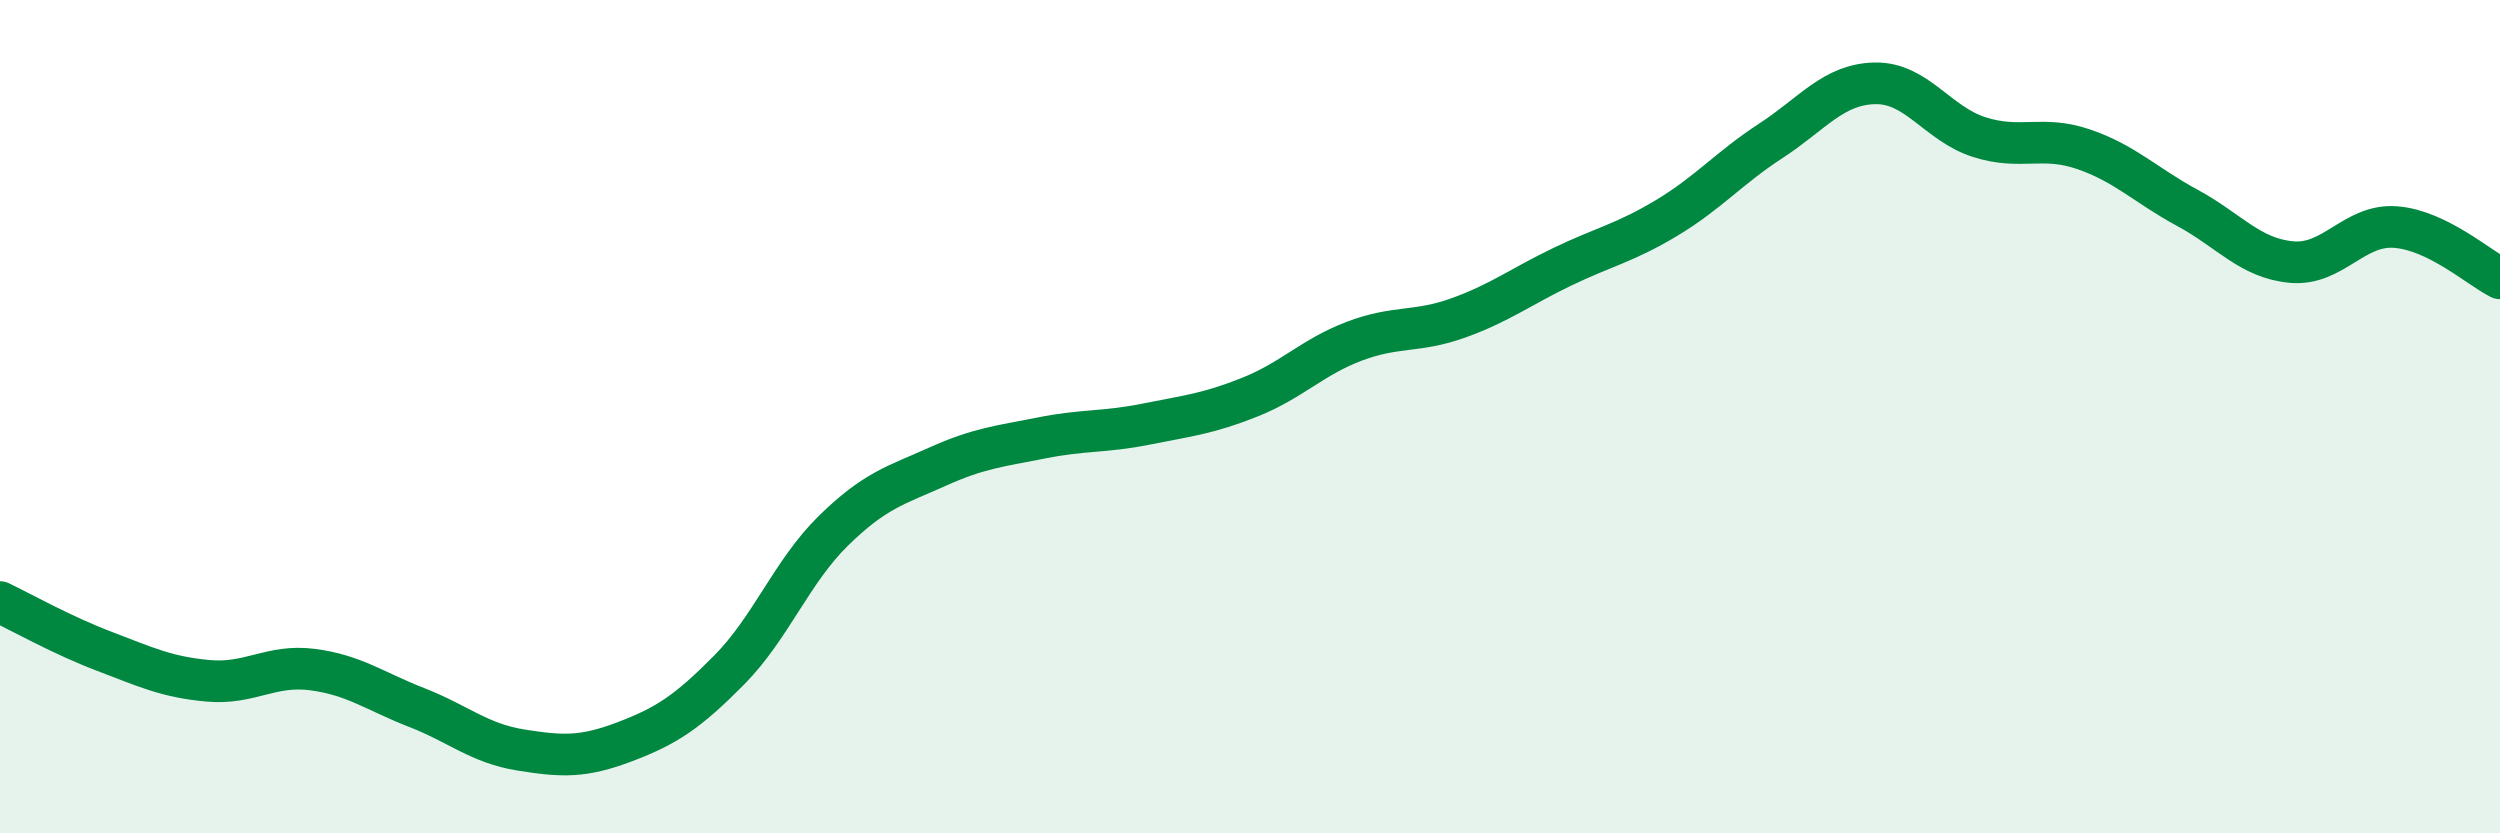
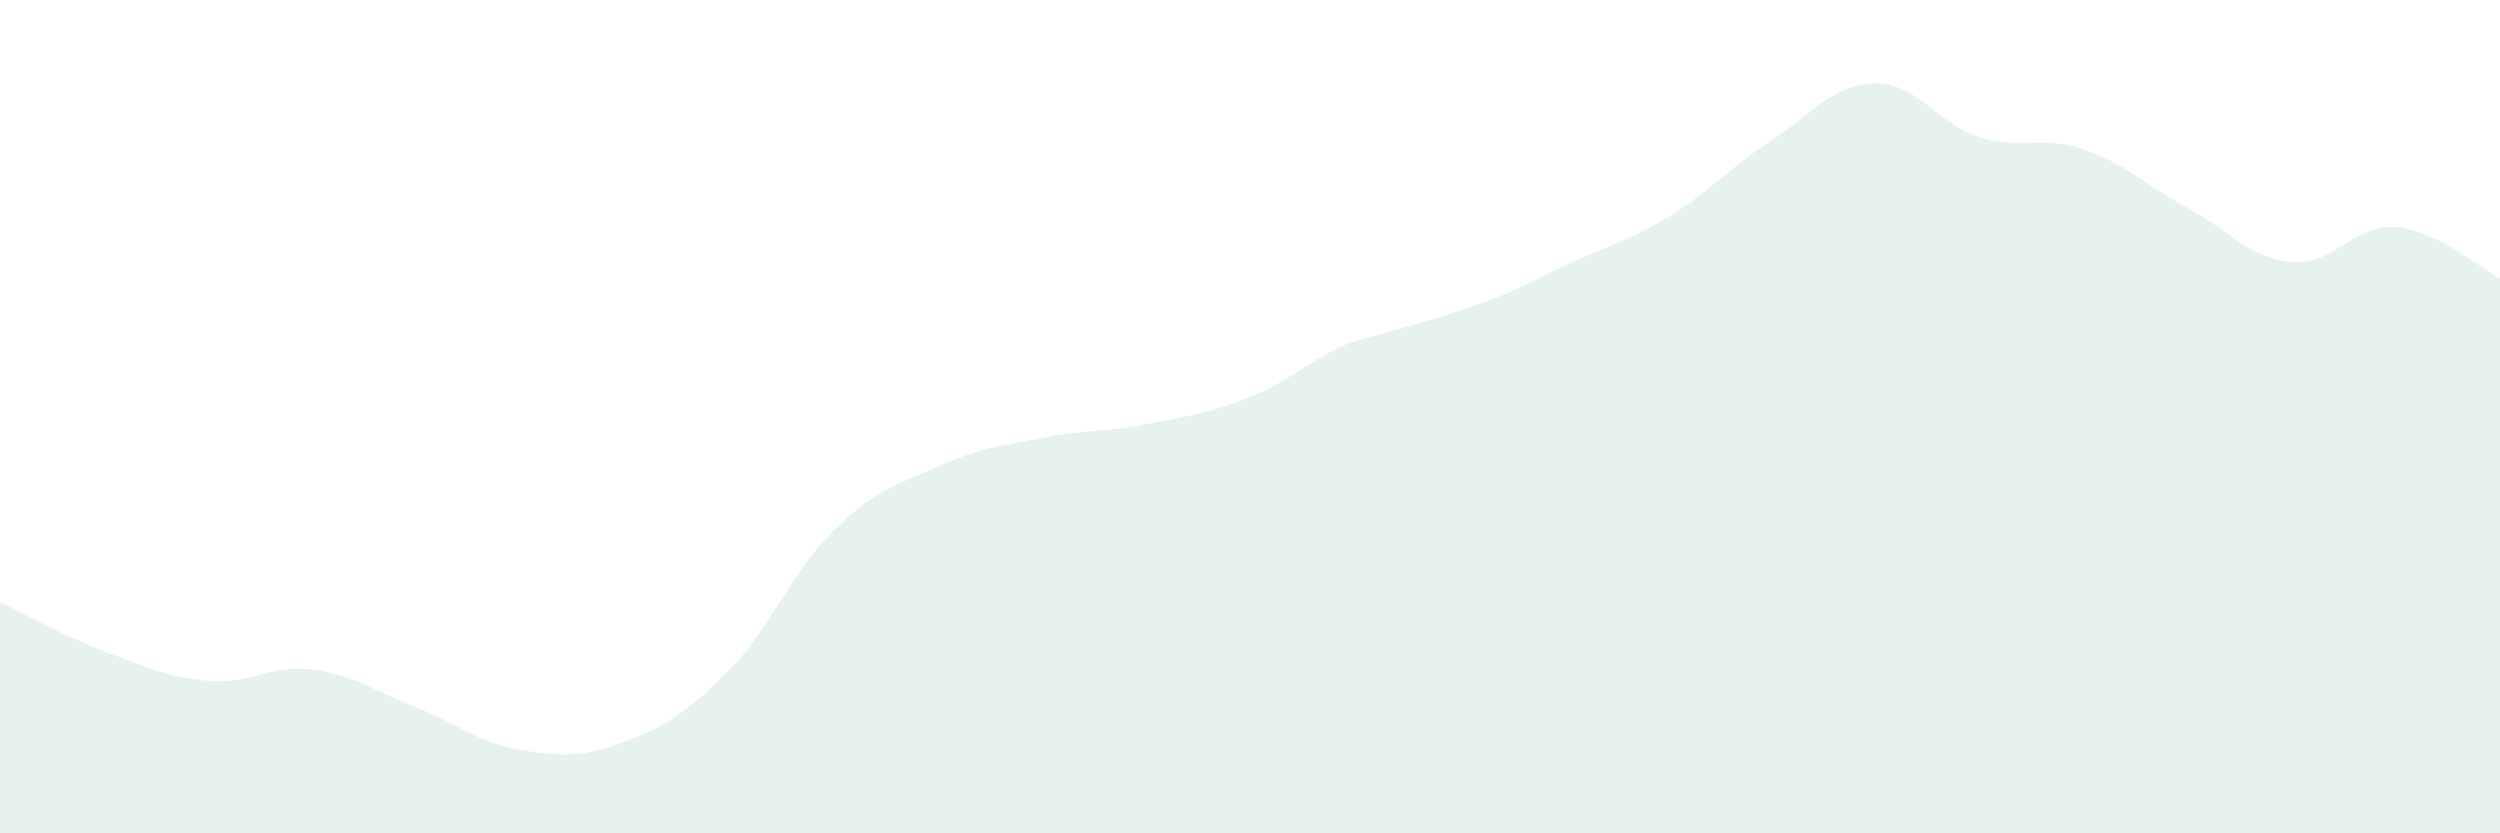
<svg xmlns="http://www.w3.org/2000/svg" width="60" height="20" viewBox="0 0 60 20">
-   <path d="M 0,14.45 C 0.5,14.69 1.5,15.25 2.5,15.63 C 3.5,16.01 4,16.25 5,16.34 C 6,16.43 6.5,15.94 7.5,16.07 C 8.5,16.2 9,16.59 10,16.98 C 11,17.37 11.5,17.84 12.5,18 C 13.5,18.16 14,18.18 15,17.8 C 16,17.42 16.5,17.09 17.5,16.08 C 18.5,15.07 19,13.72 20,12.74 C 21,11.76 21.5,11.65 22.5,11.2 C 23.5,10.75 24,10.71 25,10.51 C 26,10.31 26.5,10.38 27.5,10.18 C 28.5,9.98 29,9.93 30,9.53 C 31,9.13 31.5,8.57 32.5,8.19 C 33.5,7.81 34,7.99 35,7.63 C 36,7.27 36.5,6.88 37.5,6.4 C 38.5,5.92 39,5.83 40,5.23 C 41,4.63 41.5,4.03 42.5,3.38 C 43.5,2.73 44,2.02 45,2 C 46,1.98 46.5,2.97 47.5,3.29 C 48.5,3.61 49,3.24 50,3.58 C 51,3.92 51.5,4.45 52.5,4.99 C 53.5,5.53 54,6.2 55,6.29 C 56,6.38 56.5,5.37 57.5,5.45 C 58.5,5.53 59.5,6.43 60,6.68L60 20L0 20Z" fill="#008740" opacity="0.1" stroke-linecap="round" stroke-linejoin="round" />
-   <path d="M 0,14.45 C 0.5,14.69 1.5,15.25 2.5,15.63 C 3.5,16.01 4,16.25 5,16.34 C 6,16.43 6.5,15.94 7.5,16.07 C 8.5,16.2 9,16.59 10,16.98 C 11,17.37 11.5,17.84 12.5,18 C 13.5,18.16 14,18.18 15,17.8 C 16,17.42 16.5,17.09 17.5,16.08 C 18.5,15.07 19,13.72 20,12.74 C 21,11.76 21.5,11.65 22.5,11.2 C 23.5,10.75 24,10.71 25,10.51 C 26,10.31 26.5,10.38 27.5,10.18 C 28.5,9.98 29,9.93 30,9.53 C 31,9.13 31.5,8.57 32.5,8.19 C 33.5,7.81 34,7.99 35,7.63 C 36,7.27 36.5,6.88 37.5,6.4 C 38.5,5.92 39,5.83 40,5.23 C 41,4.63 41.5,4.03 42.5,3.38 C 43.5,2.73 44,2.02 45,2 C 46,1.98 46.5,2.97 47.5,3.29 C 48.5,3.61 49,3.24 50,3.58 C 51,3.92 51.5,4.45 52.5,4.99 C 53.5,5.53 54,6.2 55,6.29 C 56,6.38 56.5,5.37 57.5,5.45 C 58.5,5.53 59.5,6.43 60,6.68" stroke="#008740" stroke-width="1" fill="none" stroke-linecap="round" stroke-linejoin="round" />
+   <path d="M 0,14.45 C 0.5,14.69 1.5,15.25 2.5,15.63 C 3.5,16.01 4,16.25 5,16.34 C 6,16.43 6.5,15.94 7.5,16.07 C 8.5,16.2 9,16.59 10,16.98 C 11,17.37 11.5,17.84 12.5,18 C 13.5,18.16 14,18.18 15,17.8 C 16,17.42 16.5,17.09 17.5,16.08 C 18.5,15.07 19,13.72 20,12.74 C 21,11.76 21.5,11.65 22.5,11.2 C 23.5,10.75 24,10.71 25,10.51 C 26,10.31 26.5,10.38 27.5,10.18 C 28.5,9.98 29,9.93 30,9.53 C 31,9.13 31.5,8.57 32.5,8.19 C 36,7.27 36.5,6.88 37.5,6.4 C 38.5,5.92 39,5.83 40,5.23 C 41,4.63 41.5,4.03 42.5,3.38 C 43.5,2.73 44,2.02 45,2 C 46,1.98 46.5,2.97 47.5,3.29 C 48.5,3.61 49,3.24 50,3.58 C 51,3.92 51.5,4.45 52.5,4.99 C 53.5,5.53 54,6.2 55,6.29 C 56,6.38 56.5,5.37 57.5,5.45 C 58.5,5.53 59.5,6.43 60,6.68L60 20L0 20Z" fill="#008740" opacity="0.1" stroke-linecap="round" stroke-linejoin="round" />
</svg>